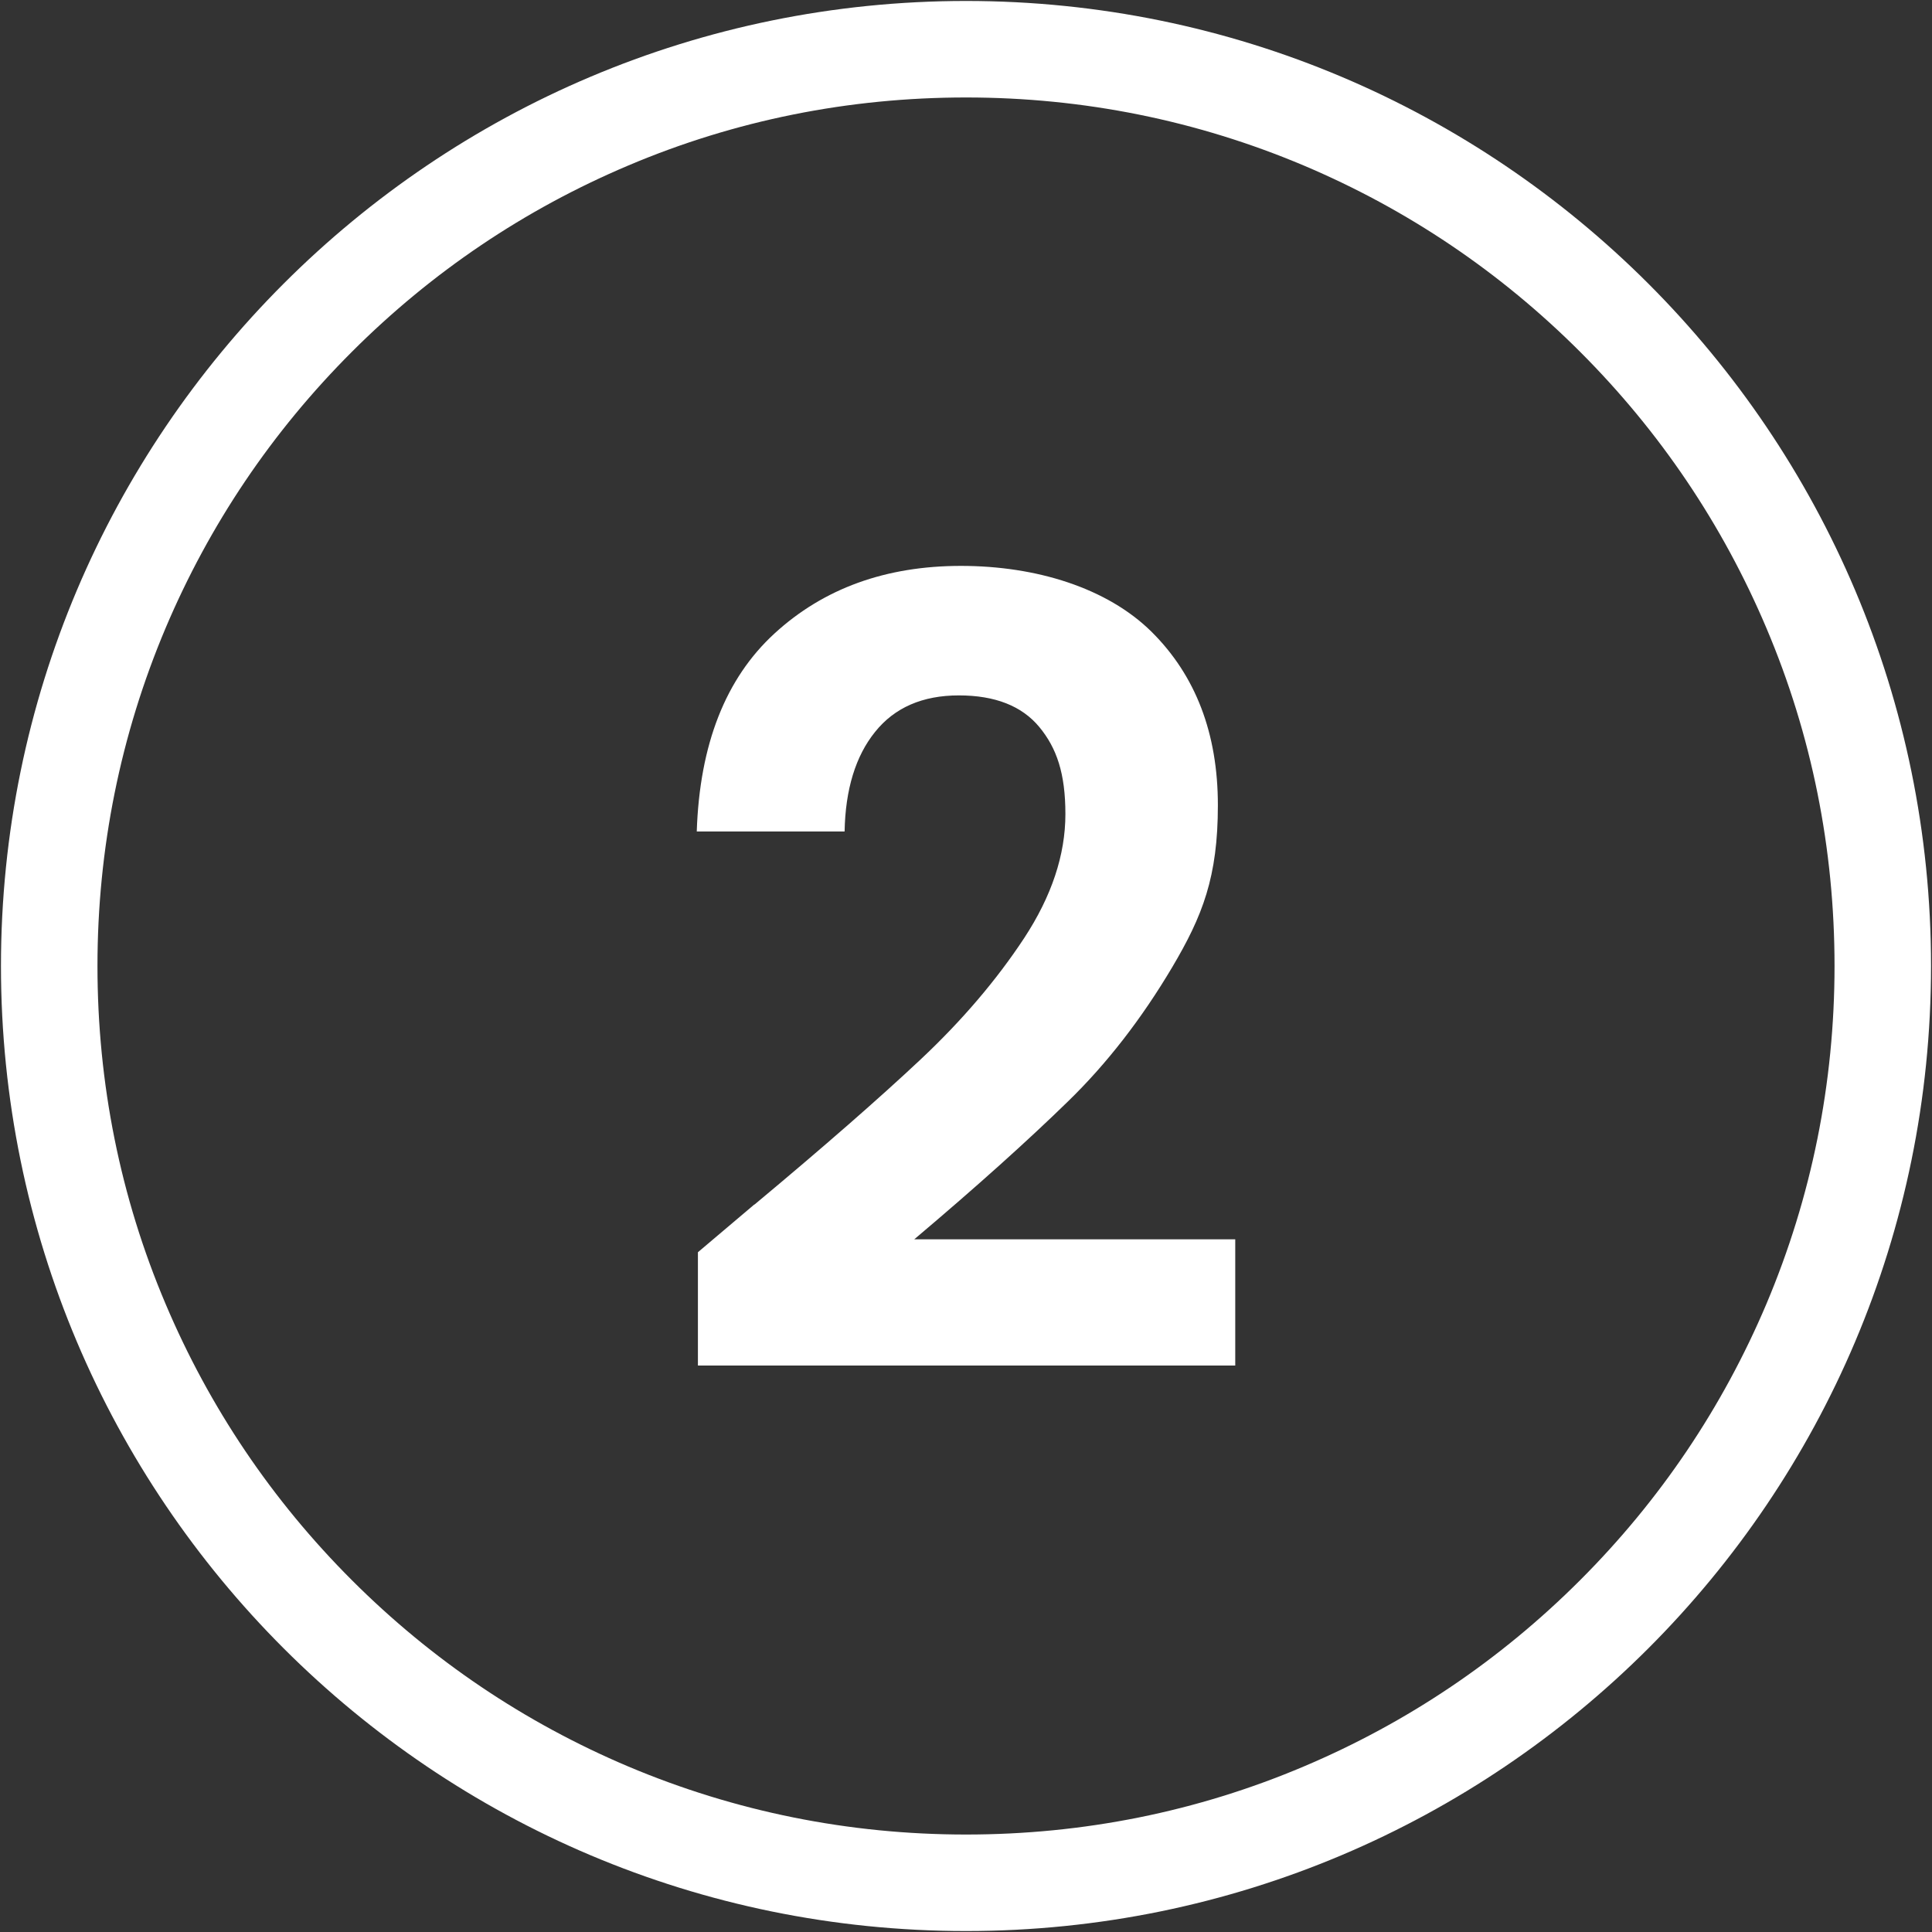
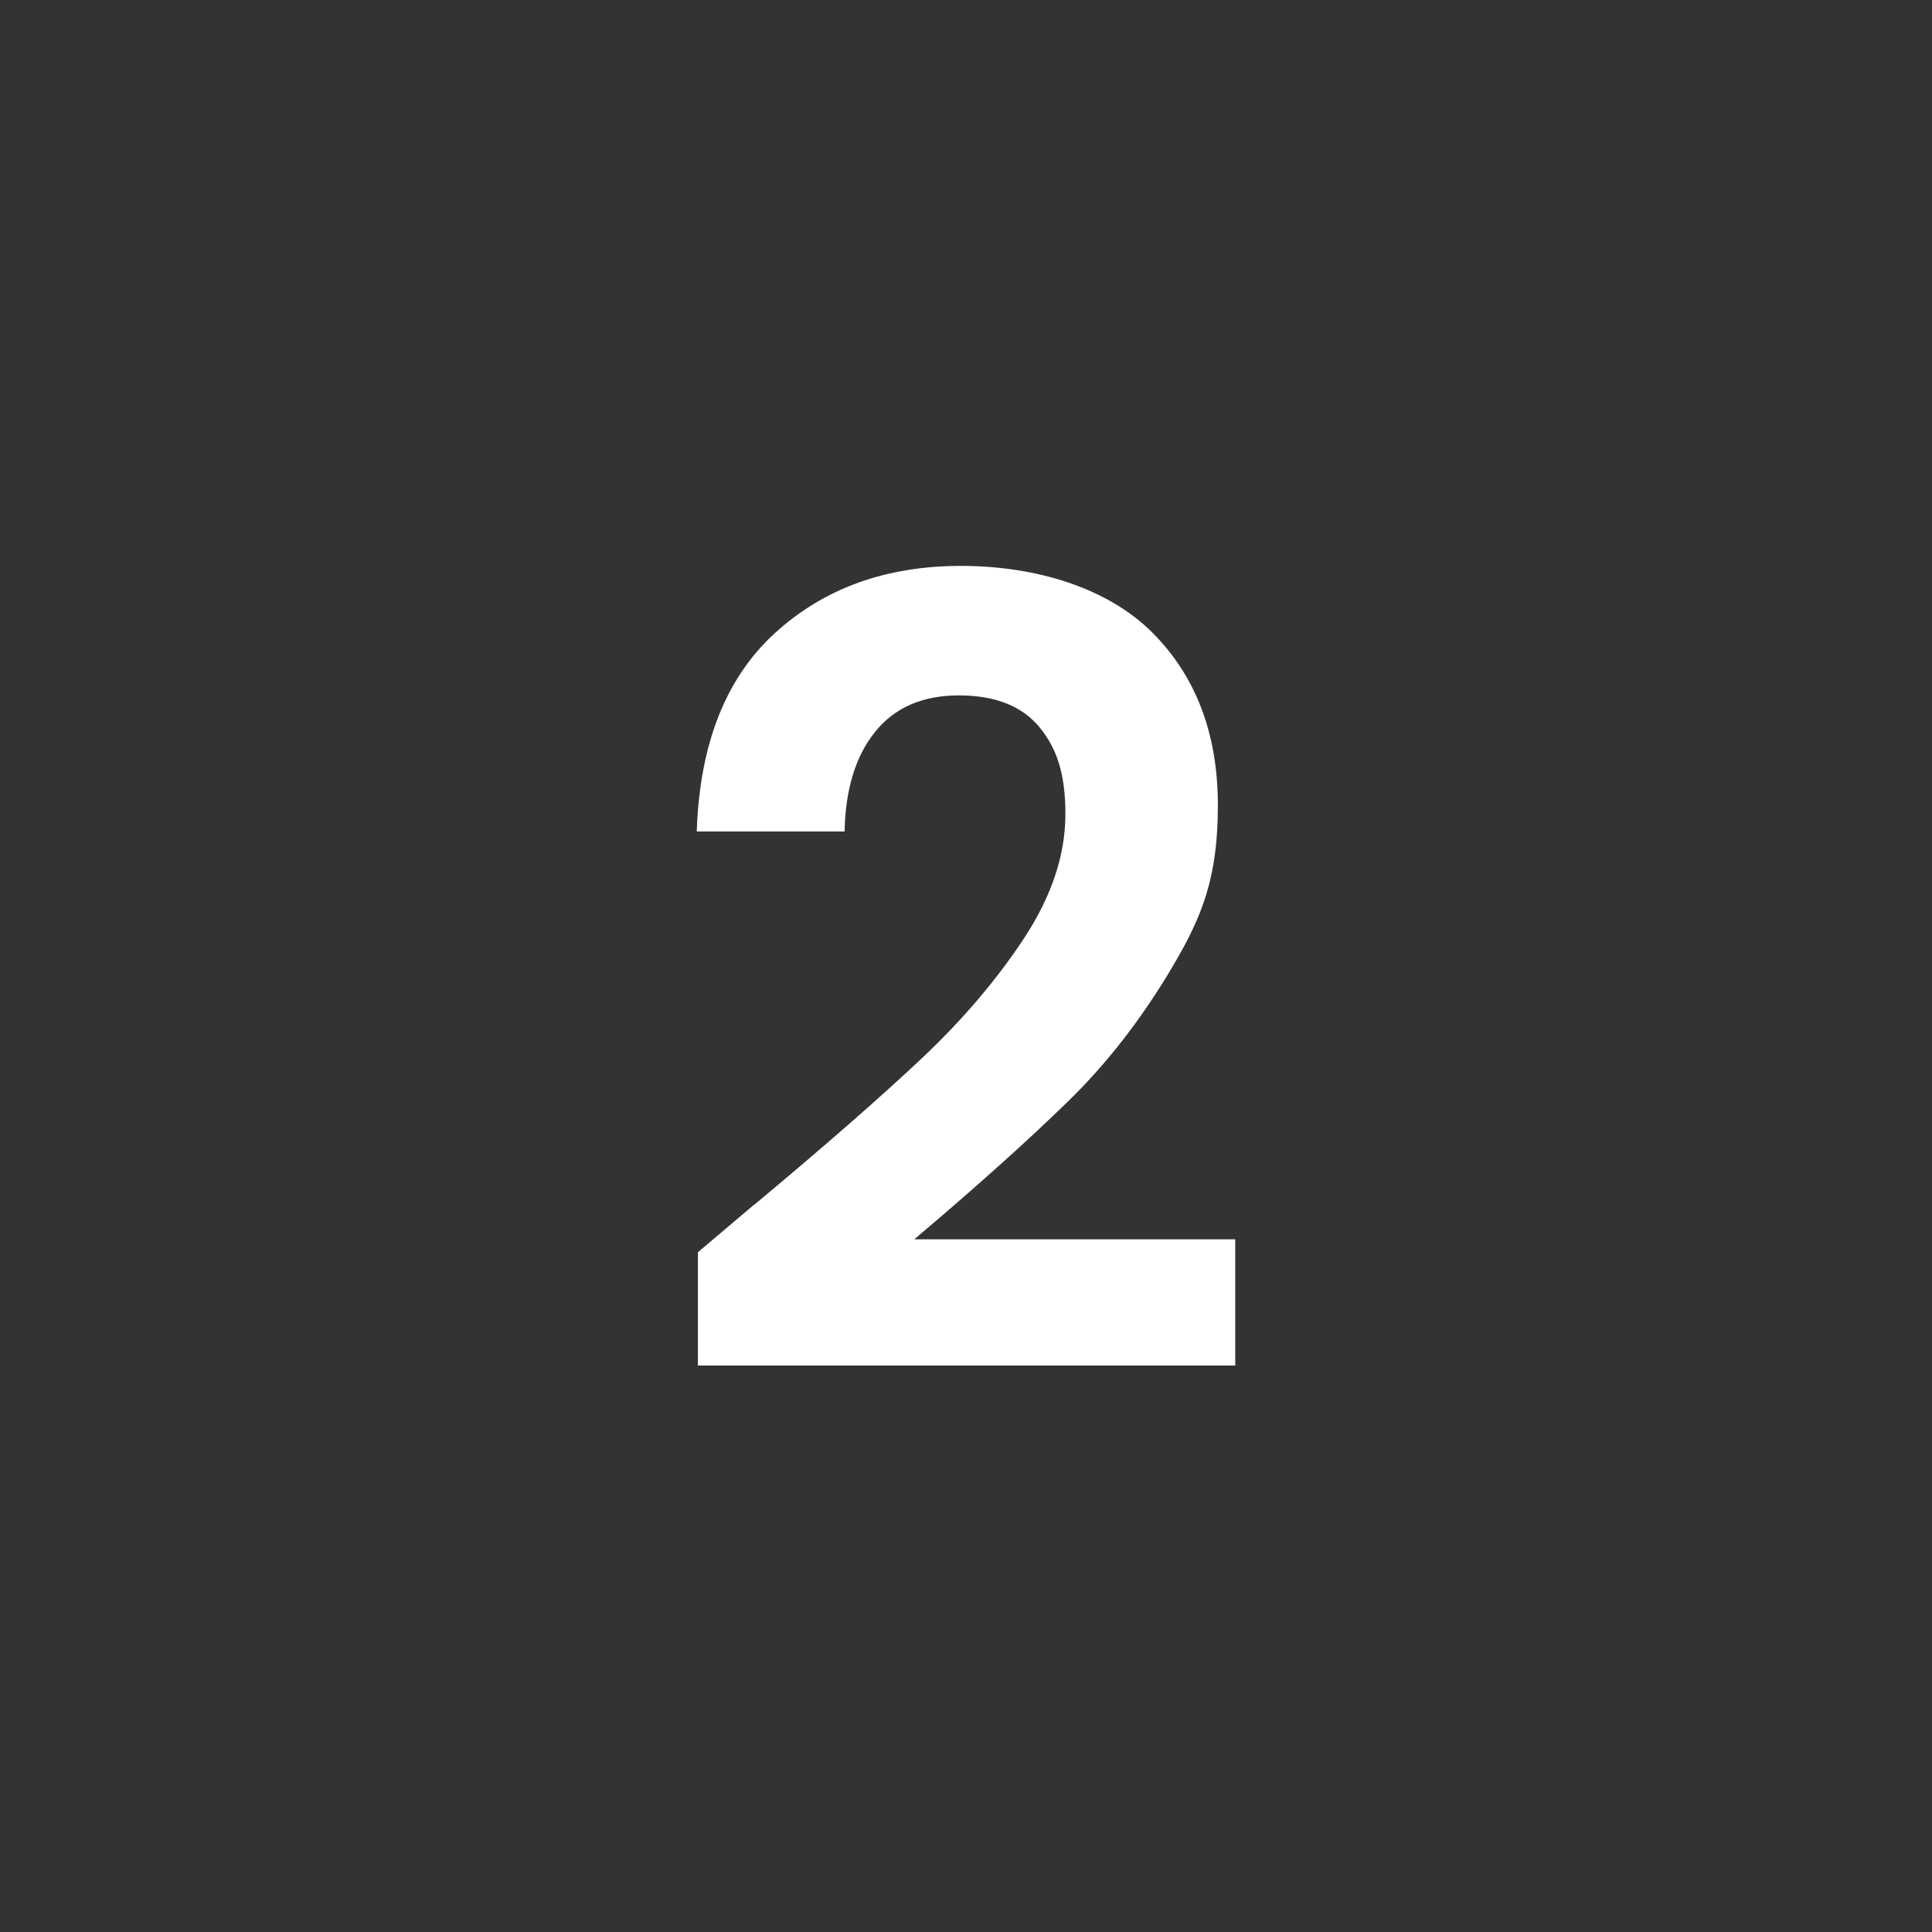
<svg xmlns="http://www.w3.org/2000/svg" id="Layer_1" version="1.1" viewBox="0 0 1001 1001">
  <rect x="0" y="0" width="1001" height="1001" fill="#333333" stroke="none" />
  <defs>
    <style>
      .st0 {
        fill: #fff;
      }
    </style>
  </defs>
-   <path class="st0" d="M500.5,50.5c60.8,0,119.7,11.9,175.1,35.3,53.6,22.7,101.7,55.1,143.1,96.5s73.8,89.5,96.5,143.1c23.5,55.4,35.3,114.4,35.3,175.1s-11.9,119.7-35.3,175.1c-22.7,53.6-55.1,101.7-96.5,143.1s-89.5,73.8-143.1,96.5c-55.4,23.5-114.4,35.3-175.1,35.3s-119.7-11.9-175.1-35.3c-53.6-22.7-101.7-55.1-143.1-96.5s-73.8-89.5-96.5-143.1c-23.5-55.4-35.3-114.4-35.3-175.1s11.9-119.7,35.3-175.1c22.7-53.6,55.1-101.7,96.5-143.1s89.5-73.8,143.1-96.5c55.4-23.5,114.4-35.3,175.1-35.3M500.5.5C224.4.5.5,224.4.5,500.5s223.9,500,500,500,500-223.9,500-500S776.6.5,500.5.5h0Z" />
  <path class="st0" d="M390.8,624.2c36.1-30.1,64.8-55.2,86.2-75.3s39.3-41.1,53.6-62.8c14.3-21.8,21.4-43.2,21.4-64.3s-4.5-34.2-13.5-45.1c-9-10.9-22.9-16.4-41.7-16.4s-33.3,6.3-43.4,18.9c-10.1,12.5-15.4,29.8-15.8,51.6h-76.6c1.5-45.1,14.9-79.3,40.3-102.6,25.4-23.3,57.6-35,96.6-35s75.7,11.4,98.7,34.1c22.9,22.7,34.4,52.7,34.4,89.9s-7.9,57.3-23.7,84c-15.8,26.6-33.8,49.9-54.1,69.6-20.3,19.8-46.7,43.6-79.5,71.3h166.3v65.4h-278.4v-58.7l29.3-24.8h0Z" />
</svg>